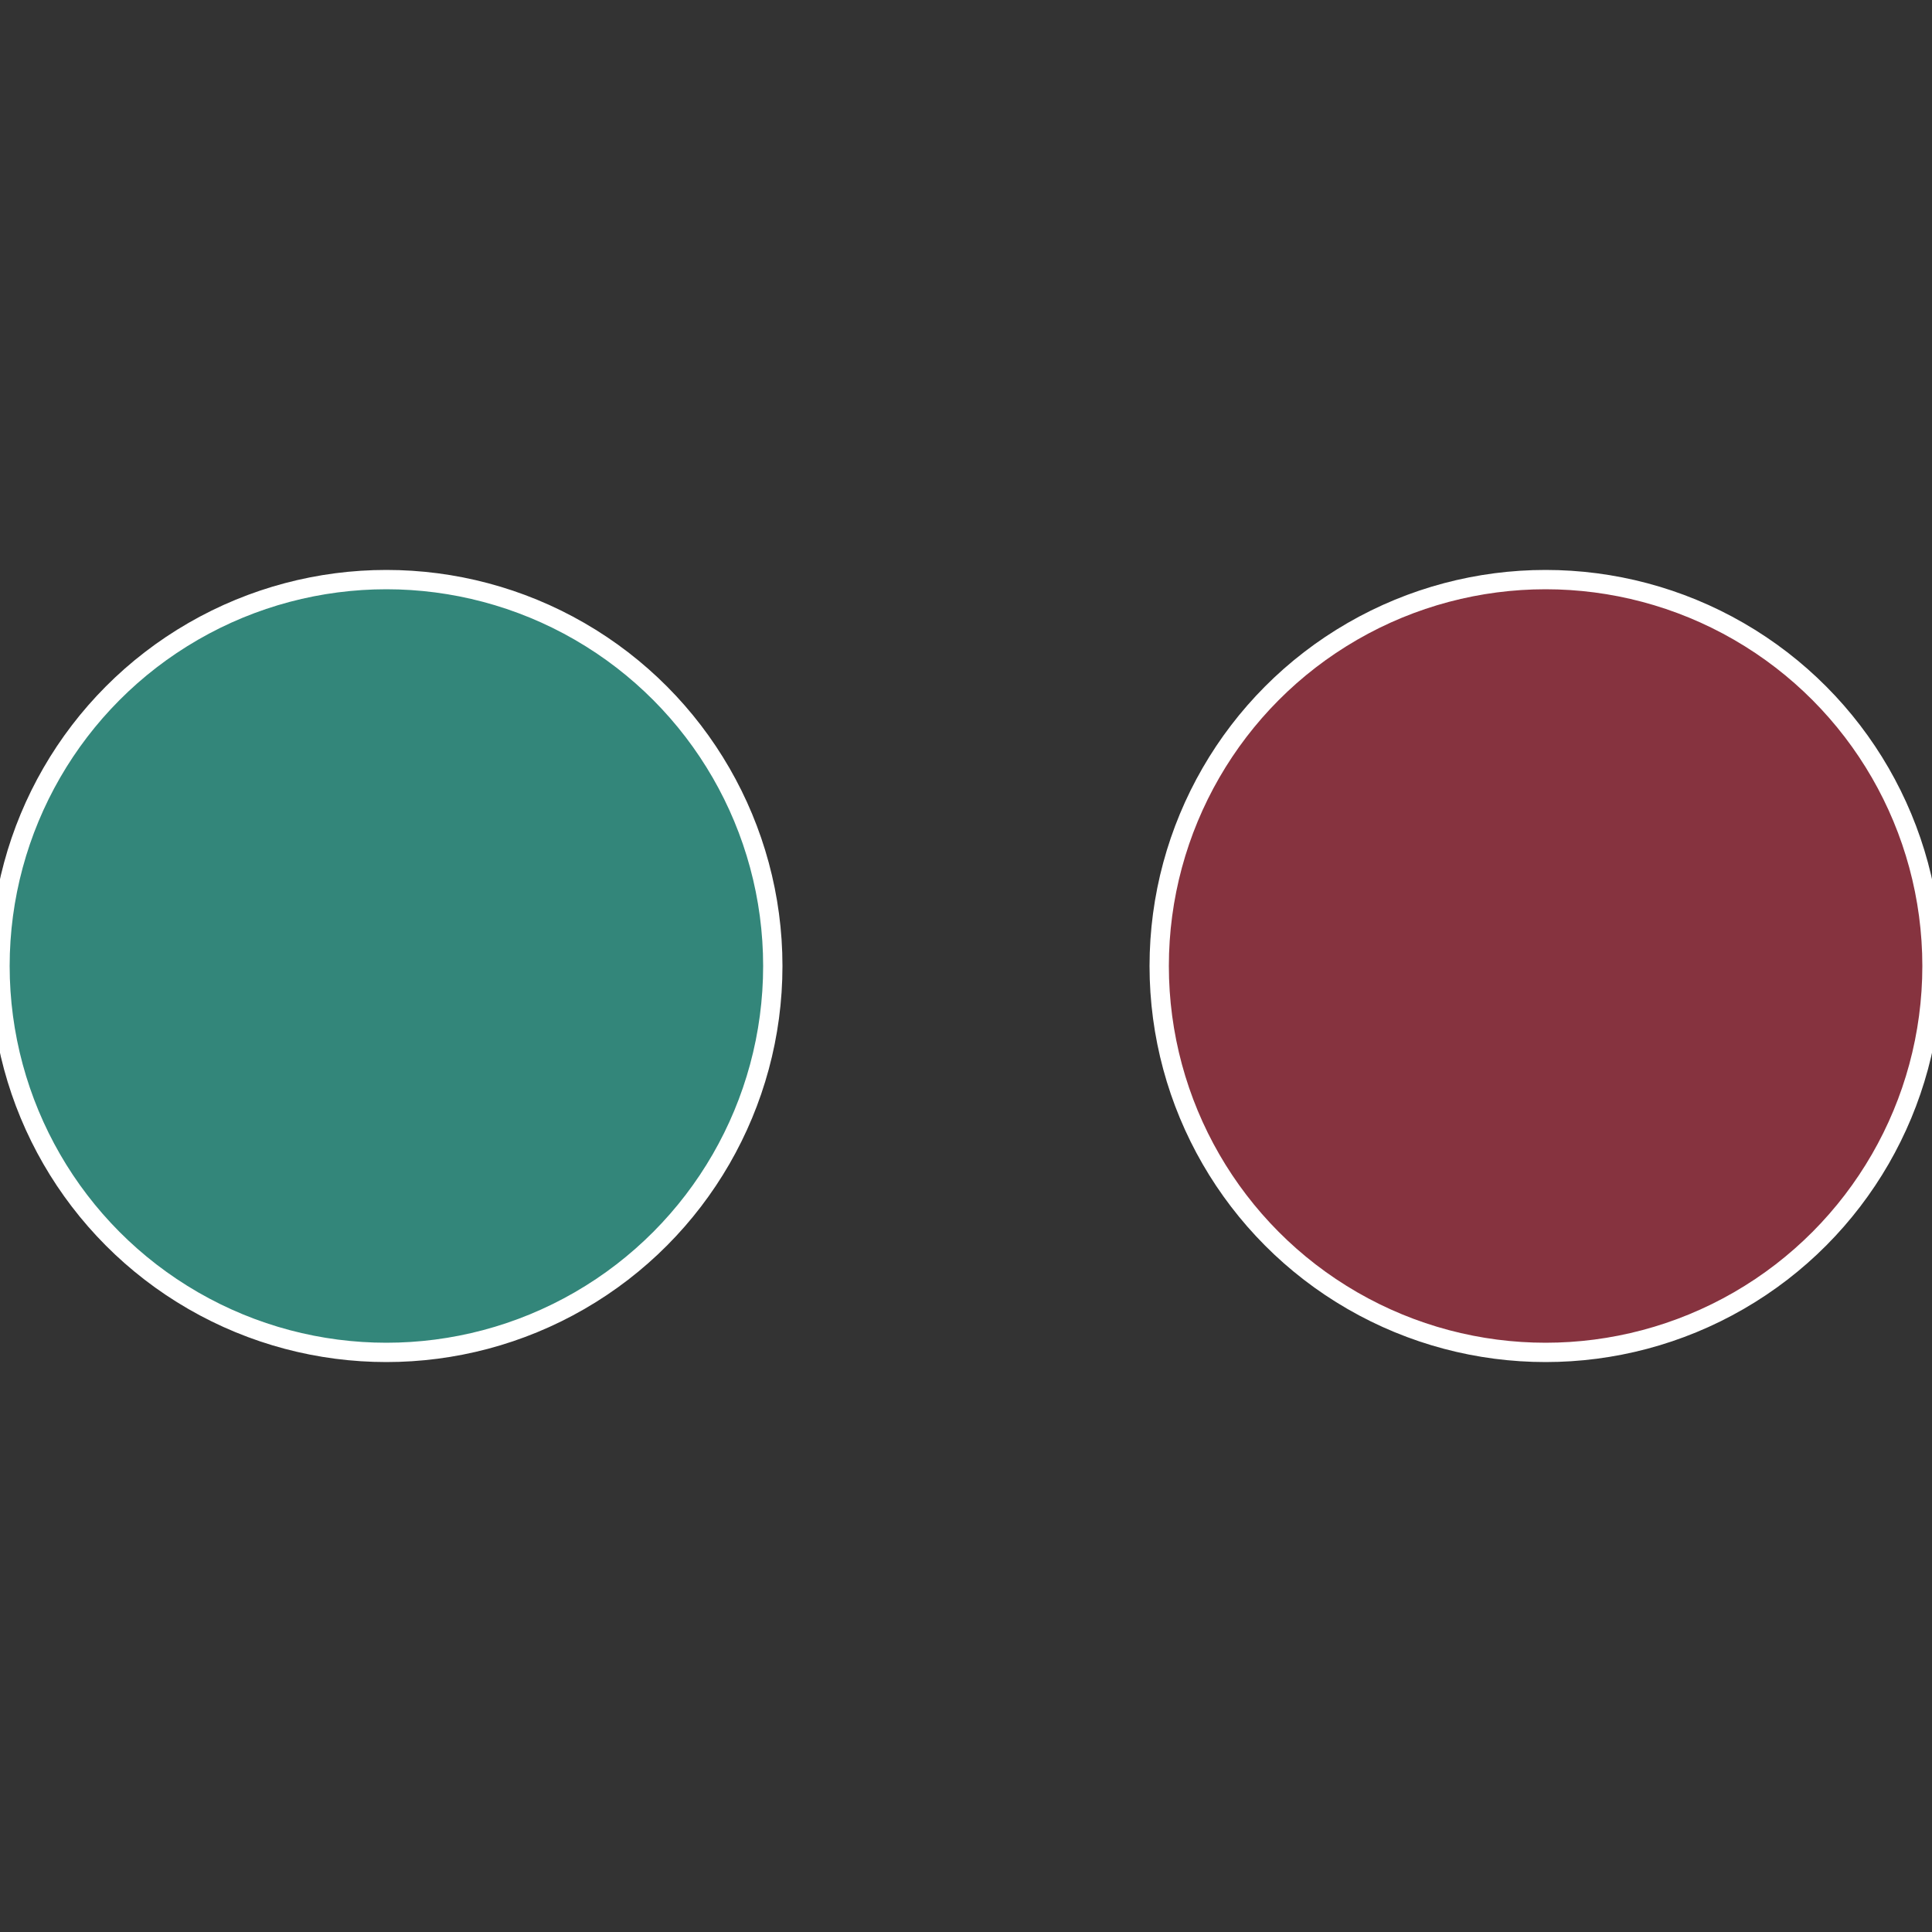
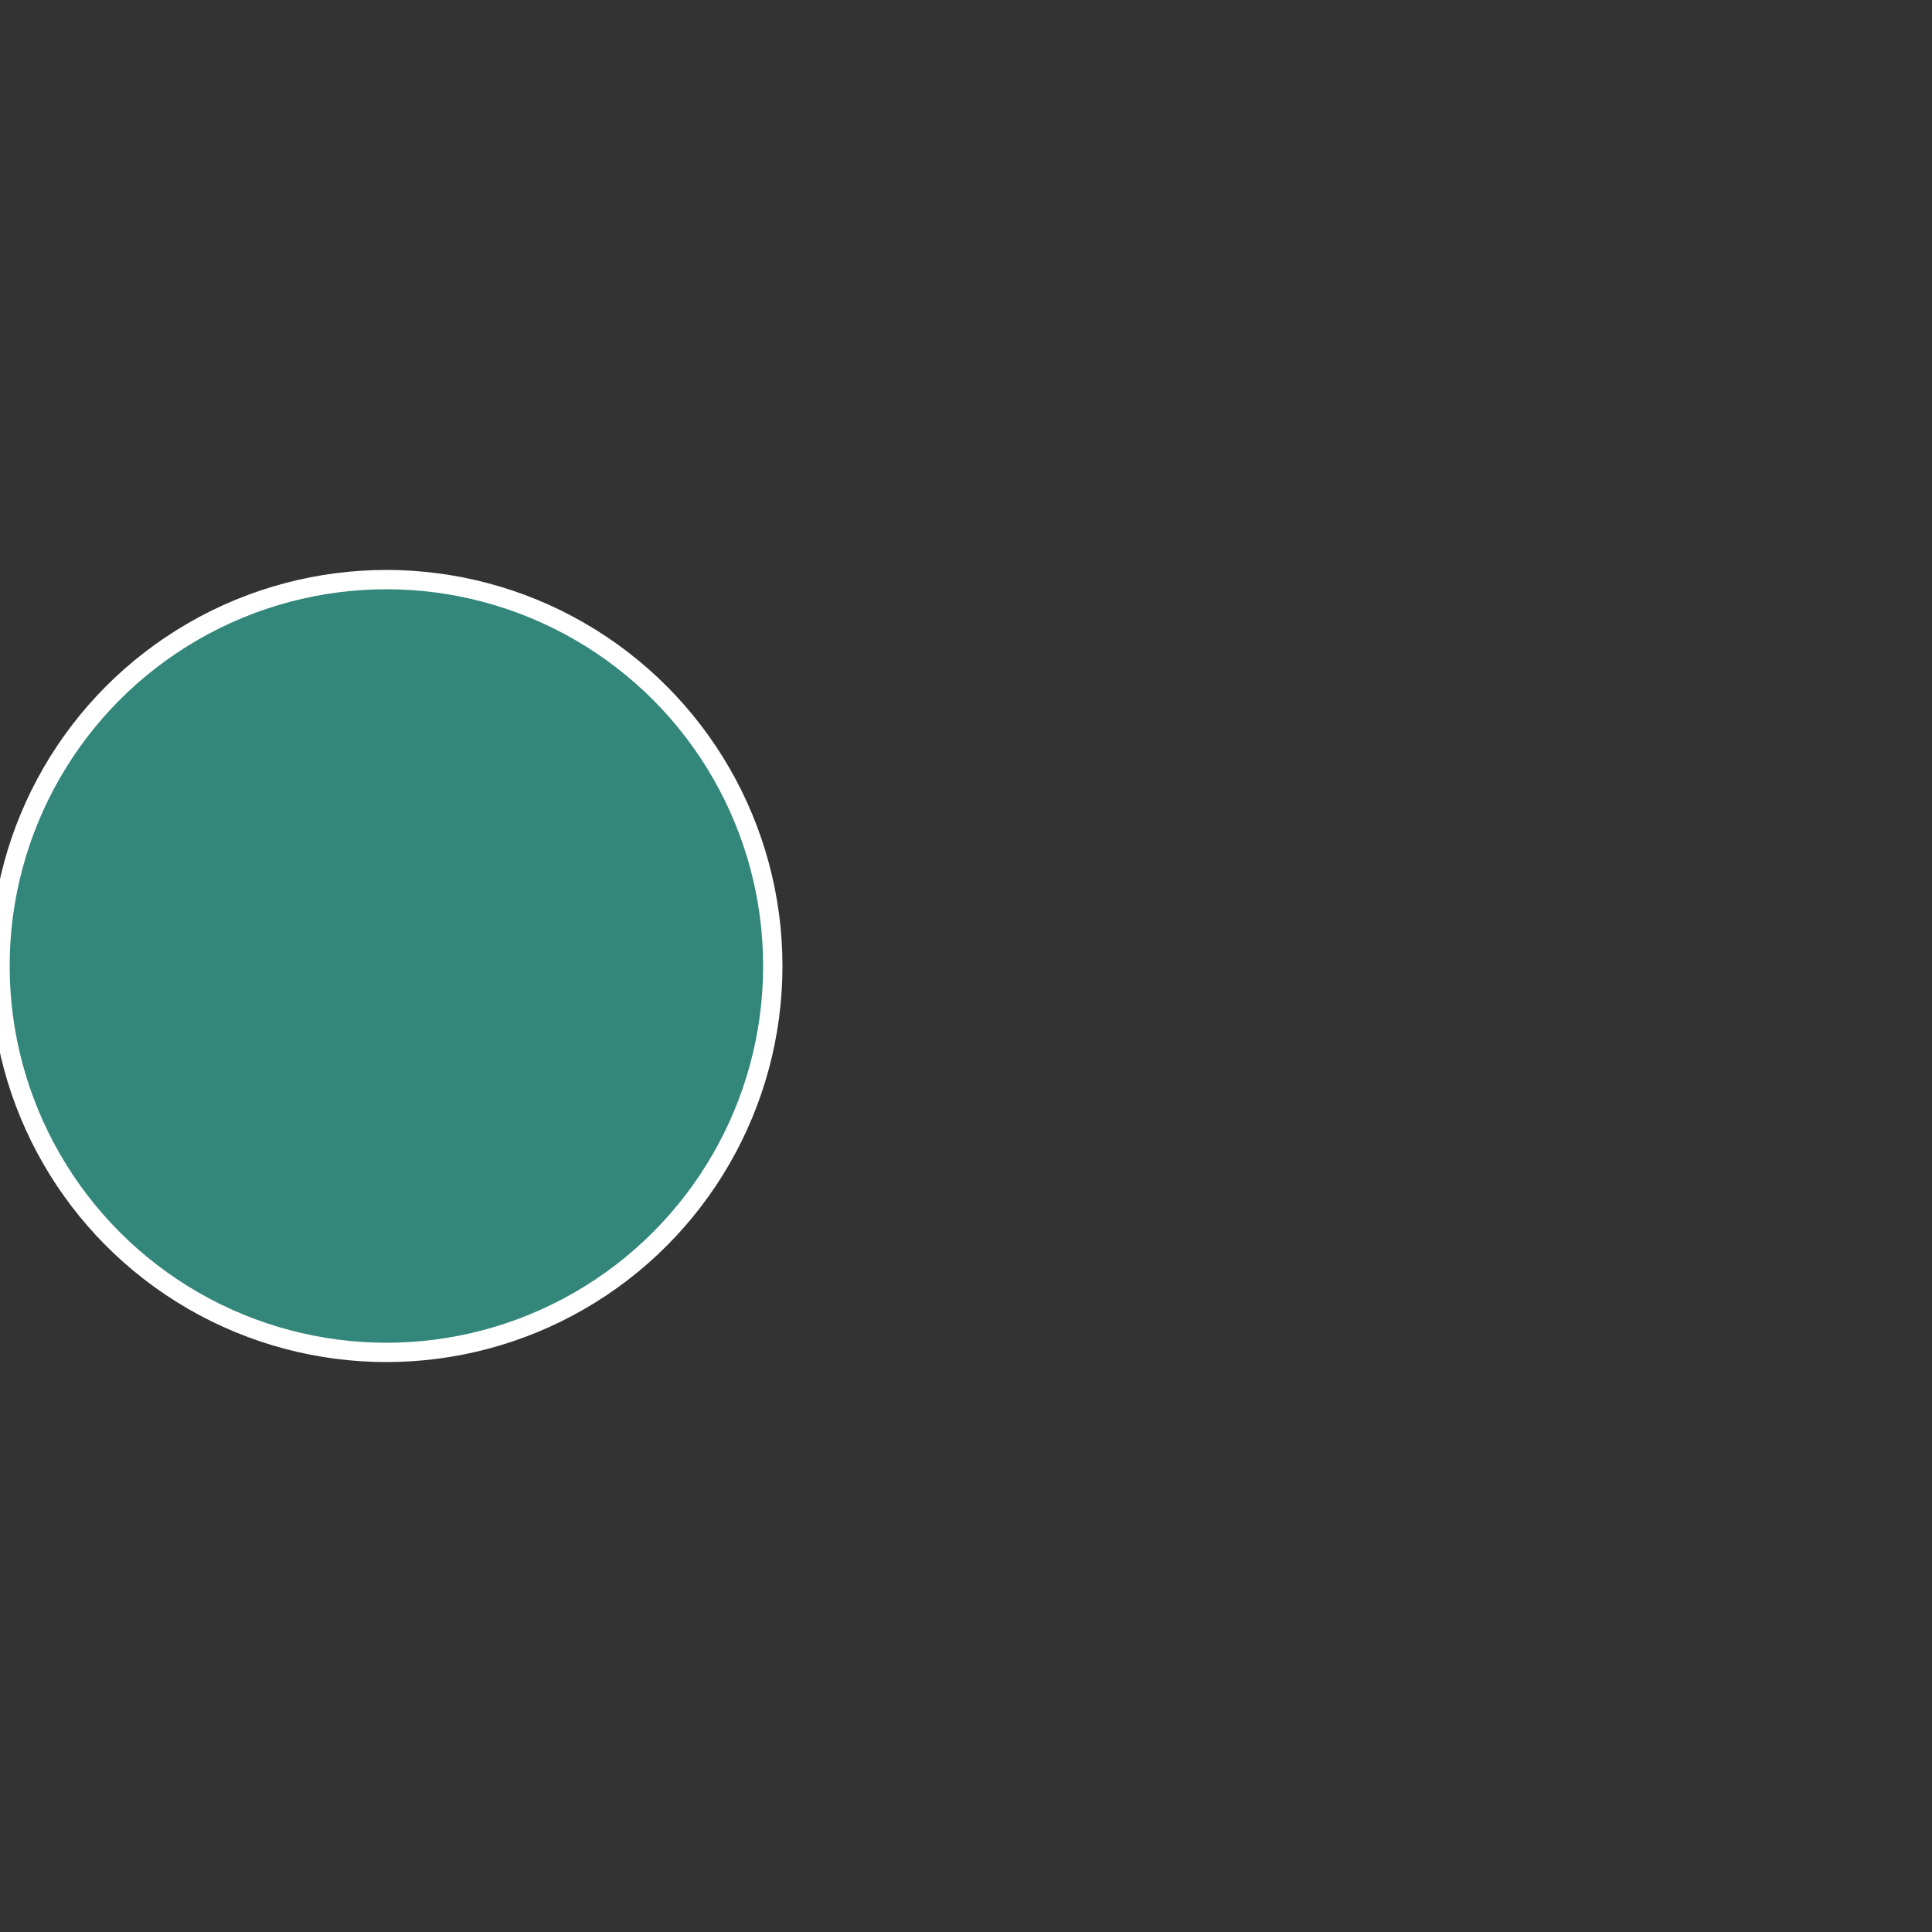
<svg xmlns="http://www.w3.org/2000/svg" width="500" height="500" viewBox="-1 -1 2 2">
  <rect x="-1" y="-1" width="2" height="2" fill="#333333" stroke="none" />
-   <circle cx="0.6" cy="0" r="0.4" fill="#86333f" stroke="#fff" stroke-width="1%" />
  <circle cx="-0.6" cy="7.3478807948841E-17" r="0.4" fill="#33867a" stroke="#fff" stroke-width="1%" />
</svg>